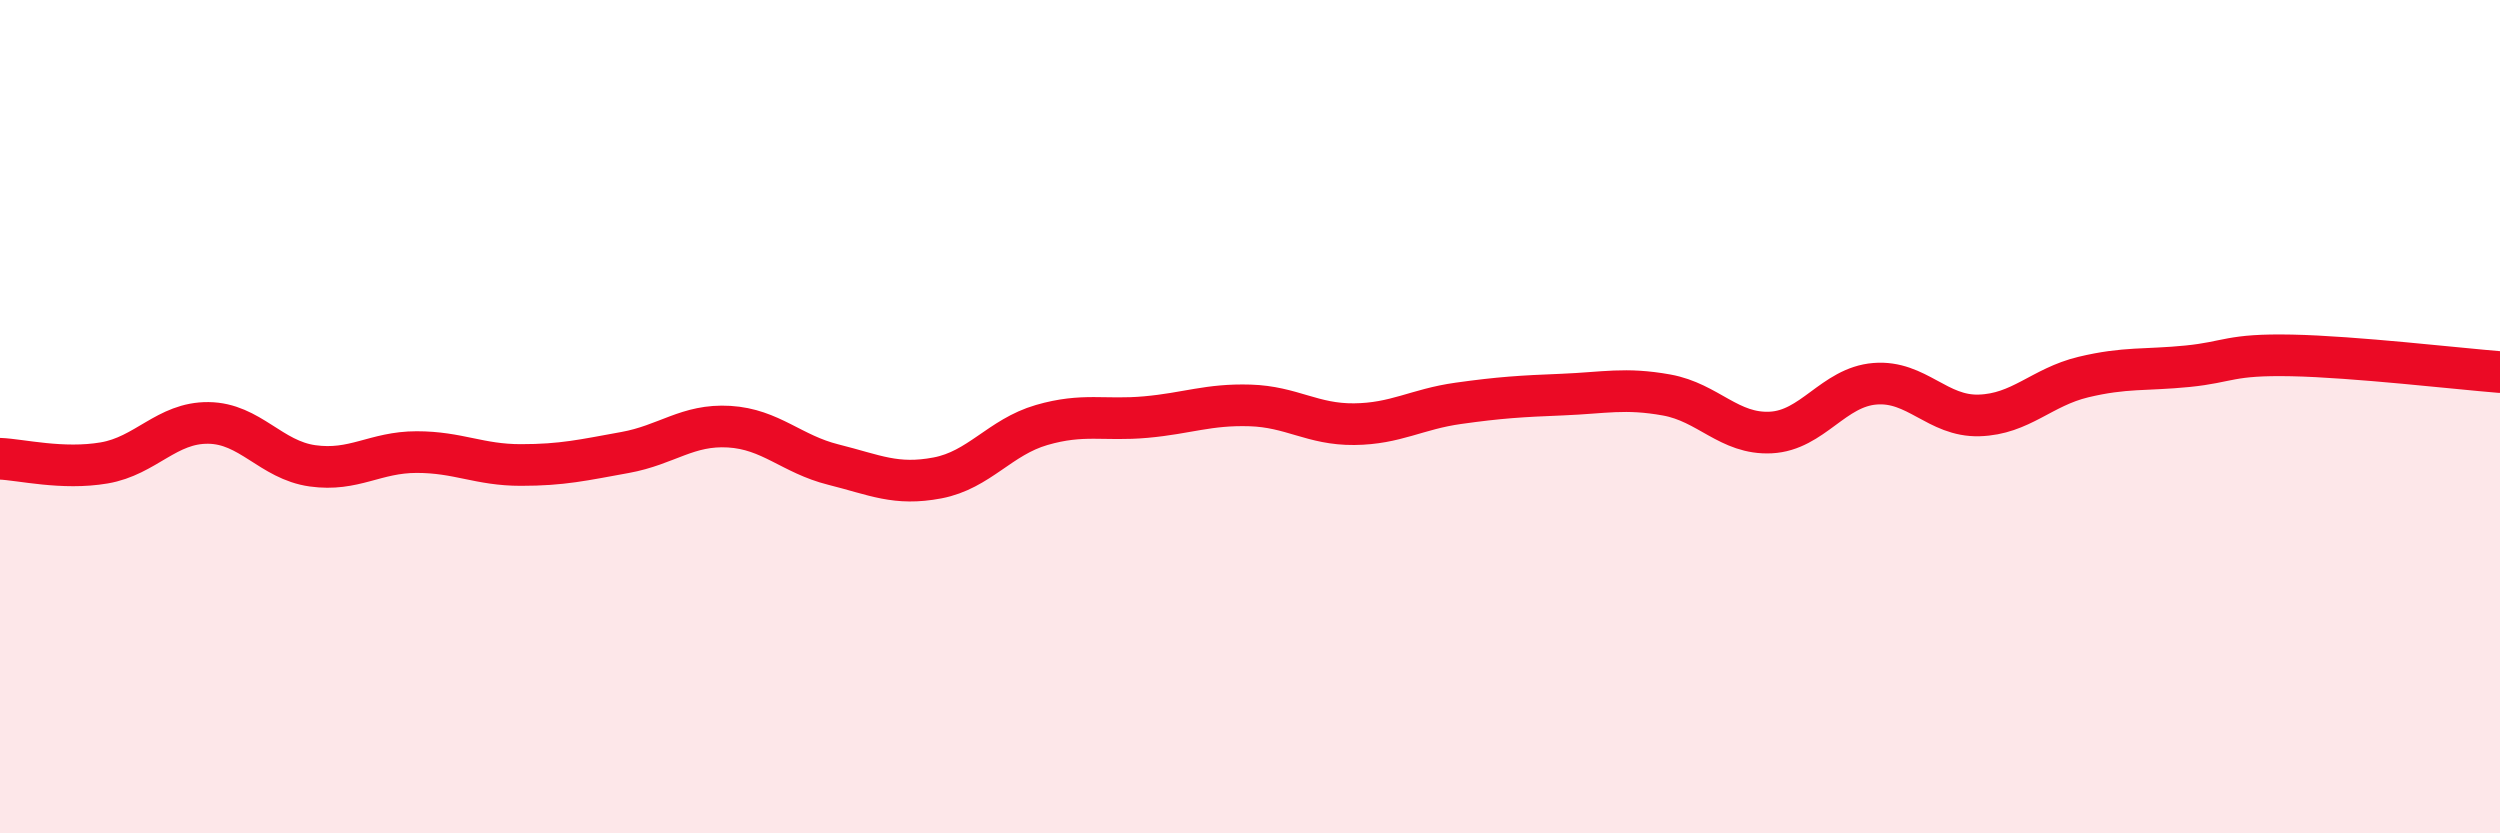
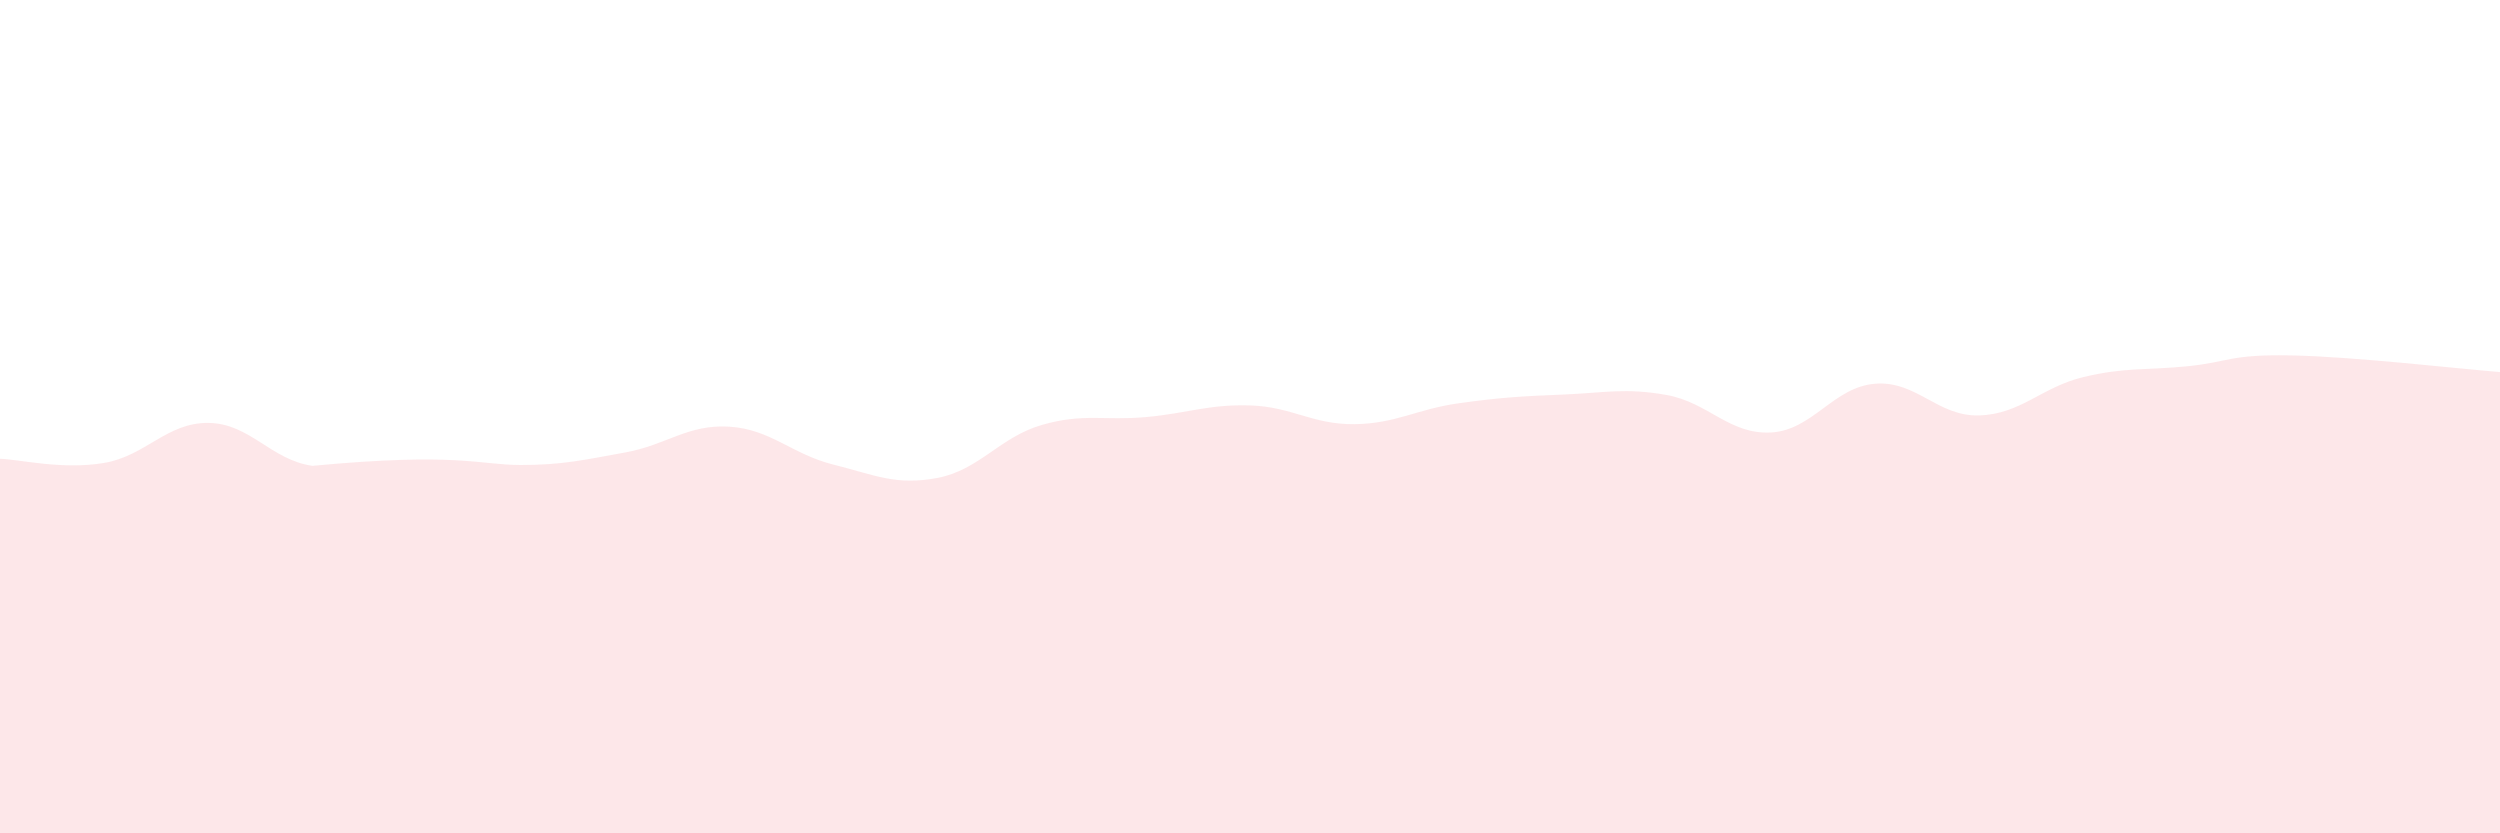
<svg xmlns="http://www.w3.org/2000/svg" width="60" height="20" viewBox="0 0 60 20">
-   <path d="M 0,11.01 C 0.5,11.03 1.5,11.28 2.5,11.11 C 3.5,10.94 4,10.14 5,10.15 C 6,10.16 6.5,11.04 7.5,11.18 C 8.5,11.32 9,10.85 10,10.85 C 11,10.85 11.5,11.16 12.5,11.16 C 13.5,11.16 14,11.04 15,10.86 C 16,10.68 16.5,10.18 17.5,10.24 C 18.5,10.3 19,10.9 20,11.15 C 21,11.4 21.5,11.66 22.5,11.47 C 23.5,11.28 24,10.49 25,10.2 C 26,9.91 26.5,10.1 27.5,10.01 C 28.5,9.92 29,9.7 30,9.73 C 31,9.76 31.5,10.19 32.5,10.18 C 33.5,10.17 34,9.82 35,9.68 C 36,9.54 36.5,9.51 37.5,9.47 C 38.5,9.43 39,9.3 40,9.48 C 41,9.66 41.5,10.43 42.5,10.38 C 43.5,10.33 44,9.29 45,9.21 C 46,9.13 46.5,10 47.5,9.97 C 48.5,9.94 49,9.29 50,9.05 C 51,8.81 51.5,8.89 52.5,8.79 C 53.5,8.69 53.5,8.5 55,8.53 C 56.5,8.56 59,8.85 60,8.93L60 20L0 20Z" fill="#EB0A25" opacity="0.1" stroke-linecap="round" stroke-linejoin="round" />
-   <path d="M 0,11.01 C 0.5,11.03 1.5,11.28 2.5,11.11 C 3.5,10.94 4,10.14 5,10.15 C 6,10.16 6.5,11.04 7.5,11.18 C 8.5,11.32 9,10.85 10,10.85 C 11,10.85 11.5,11.16 12.5,11.16 C 13.5,11.16 14,11.04 15,10.86 C 16,10.68 16.5,10.18 17.5,10.24 C 18.5,10.3 19,10.9 20,11.15 C 21,11.4 21.5,11.66 22.5,11.47 C 23.5,11.28 24,10.49 25,10.2 C 26,9.91 26.5,10.1 27.5,10.01 C 28.5,9.92 29,9.7 30,9.73 C 31,9.76 31.5,10.19 32.5,10.18 C 33.5,10.17 34,9.82 35,9.68 C 36,9.54 36.5,9.51 37.5,9.47 C 38.5,9.43 39,9.3 40,9.48 C 41,9.66 41.5,10.43 42.5,10.38 C 43.5,10.33 44,9.29 45,9.21 C 46,9.13 46.5,10 47.5,9.97 C 48.5,9.94 49,9.29 50,9.05 C 51,8.81 51.5,8.89 52.5,8.79 C 53.5,8.69 53.5,8.5 55,8.53 C 56.5,8.56 59,8.85 60,8.93" stroke="#EB0A25" stroke-width="1" fill="none" stroke-linecap="round" stroke-linejoin="round" />
+   <path d="M 0,11.01 C 0.5,11.03 1.5,11.28 2.5,11.11 C 3.5,10.94 4,10.14 5,10.15 C 6,10.16 6.5,11.04 7.5,11.18 C 11,10.85 11.5,11.16 12.5,11.16 C 13.5,11.16 14,11.04 15,10.86 C 16,10.68 16.5,10.18 17.5,10.24 C 18.5,10.3 19,10.9 20,11.15 C 21,11.4 21.5,11.66 22.5,11.47 C 23.5,11.28 24,10.49 25,10.2 C 26,9.91 26.5,10.1 27.5,10.01 C 28.5,9.92 29,9.7 30,9.73 C 31,9.76 31.5,10.19 32.5,10.18 C 33.5,10.17 34,9.82 35,9.68 C 36,9.54 36.5,9.51 37.5,9.47 C 38.5,9.43 39,9.3 40,9.48 C 41,9.66 41.5,10.43 42.5,10.38 C 43.5,10.33 44,9.29 45,9.21 C 46,9.13 46.5,10 47.5,9.97 C 48.5,9.94 49,9.29 50,9.05 C 51,8.81 51.5,8.89 52.5,8.79 C 53.5,8.69 53.5,8.5 55,8.53 C 56.5,8.56 59,8.85 60,8.93L60 20L0 20Z" fill="#EB0A25" opacity="0.1" stroke-linecap="round" stroke-linejoin="round" />
</svg>